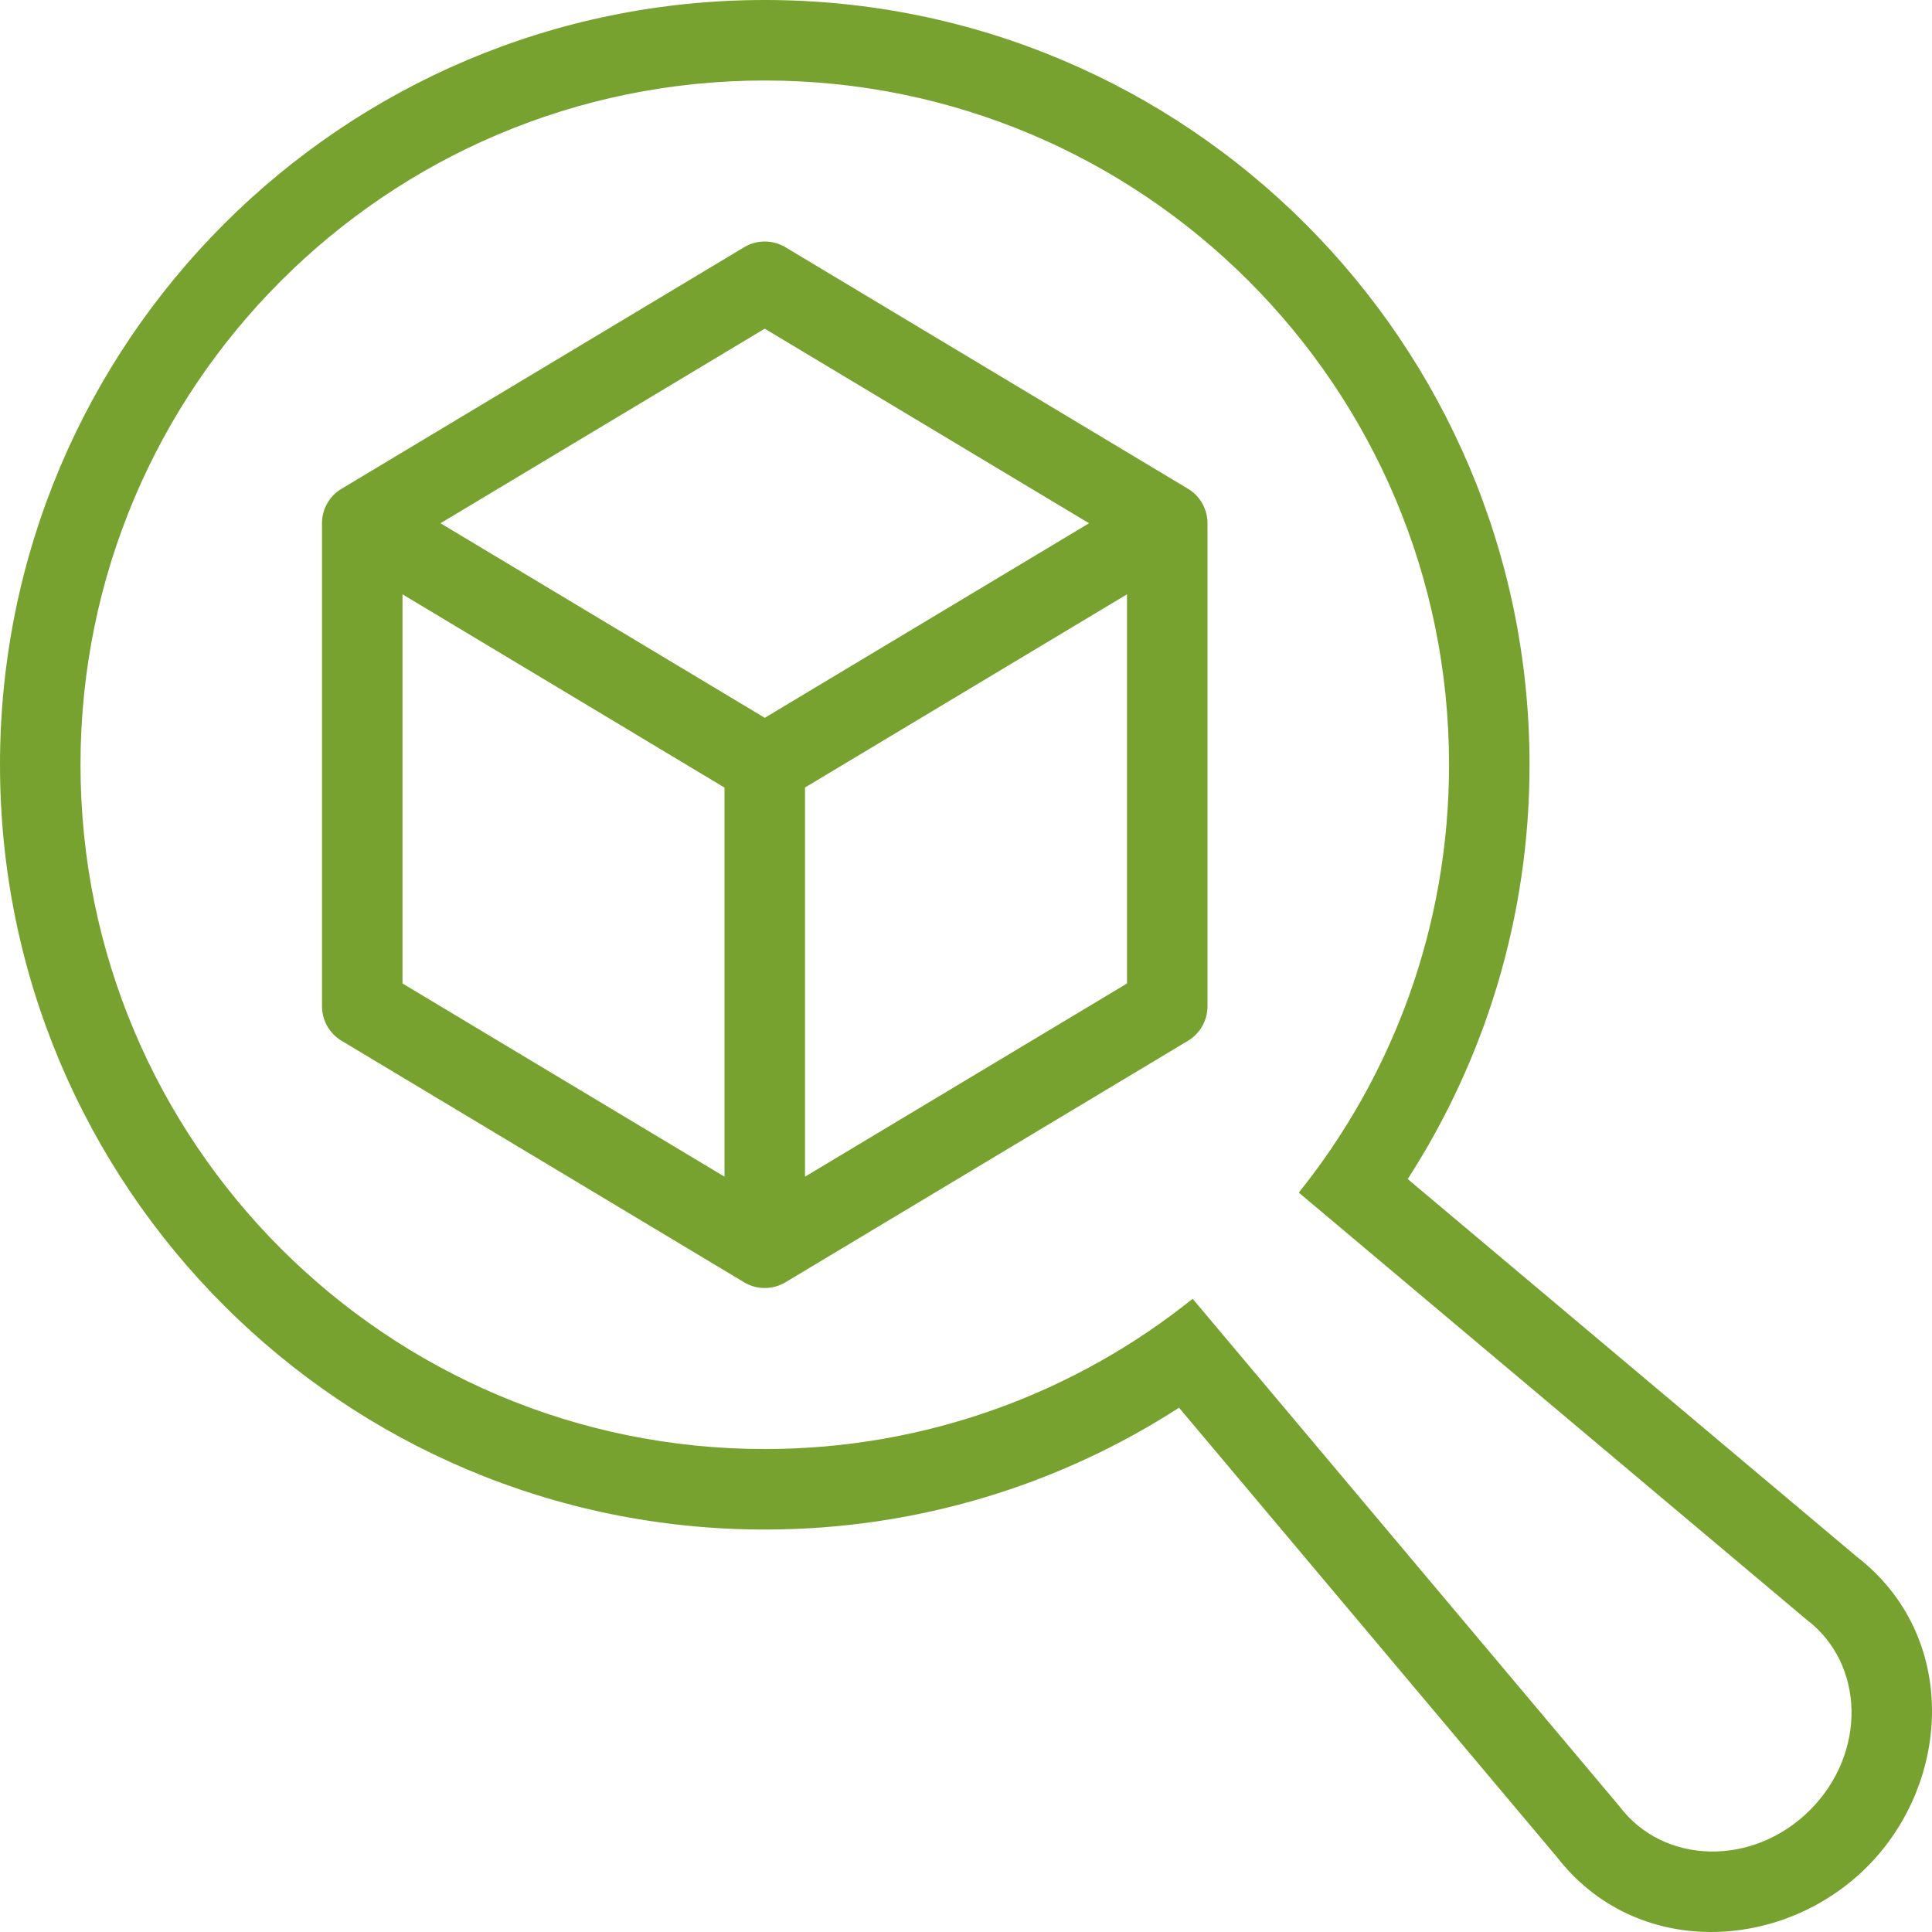
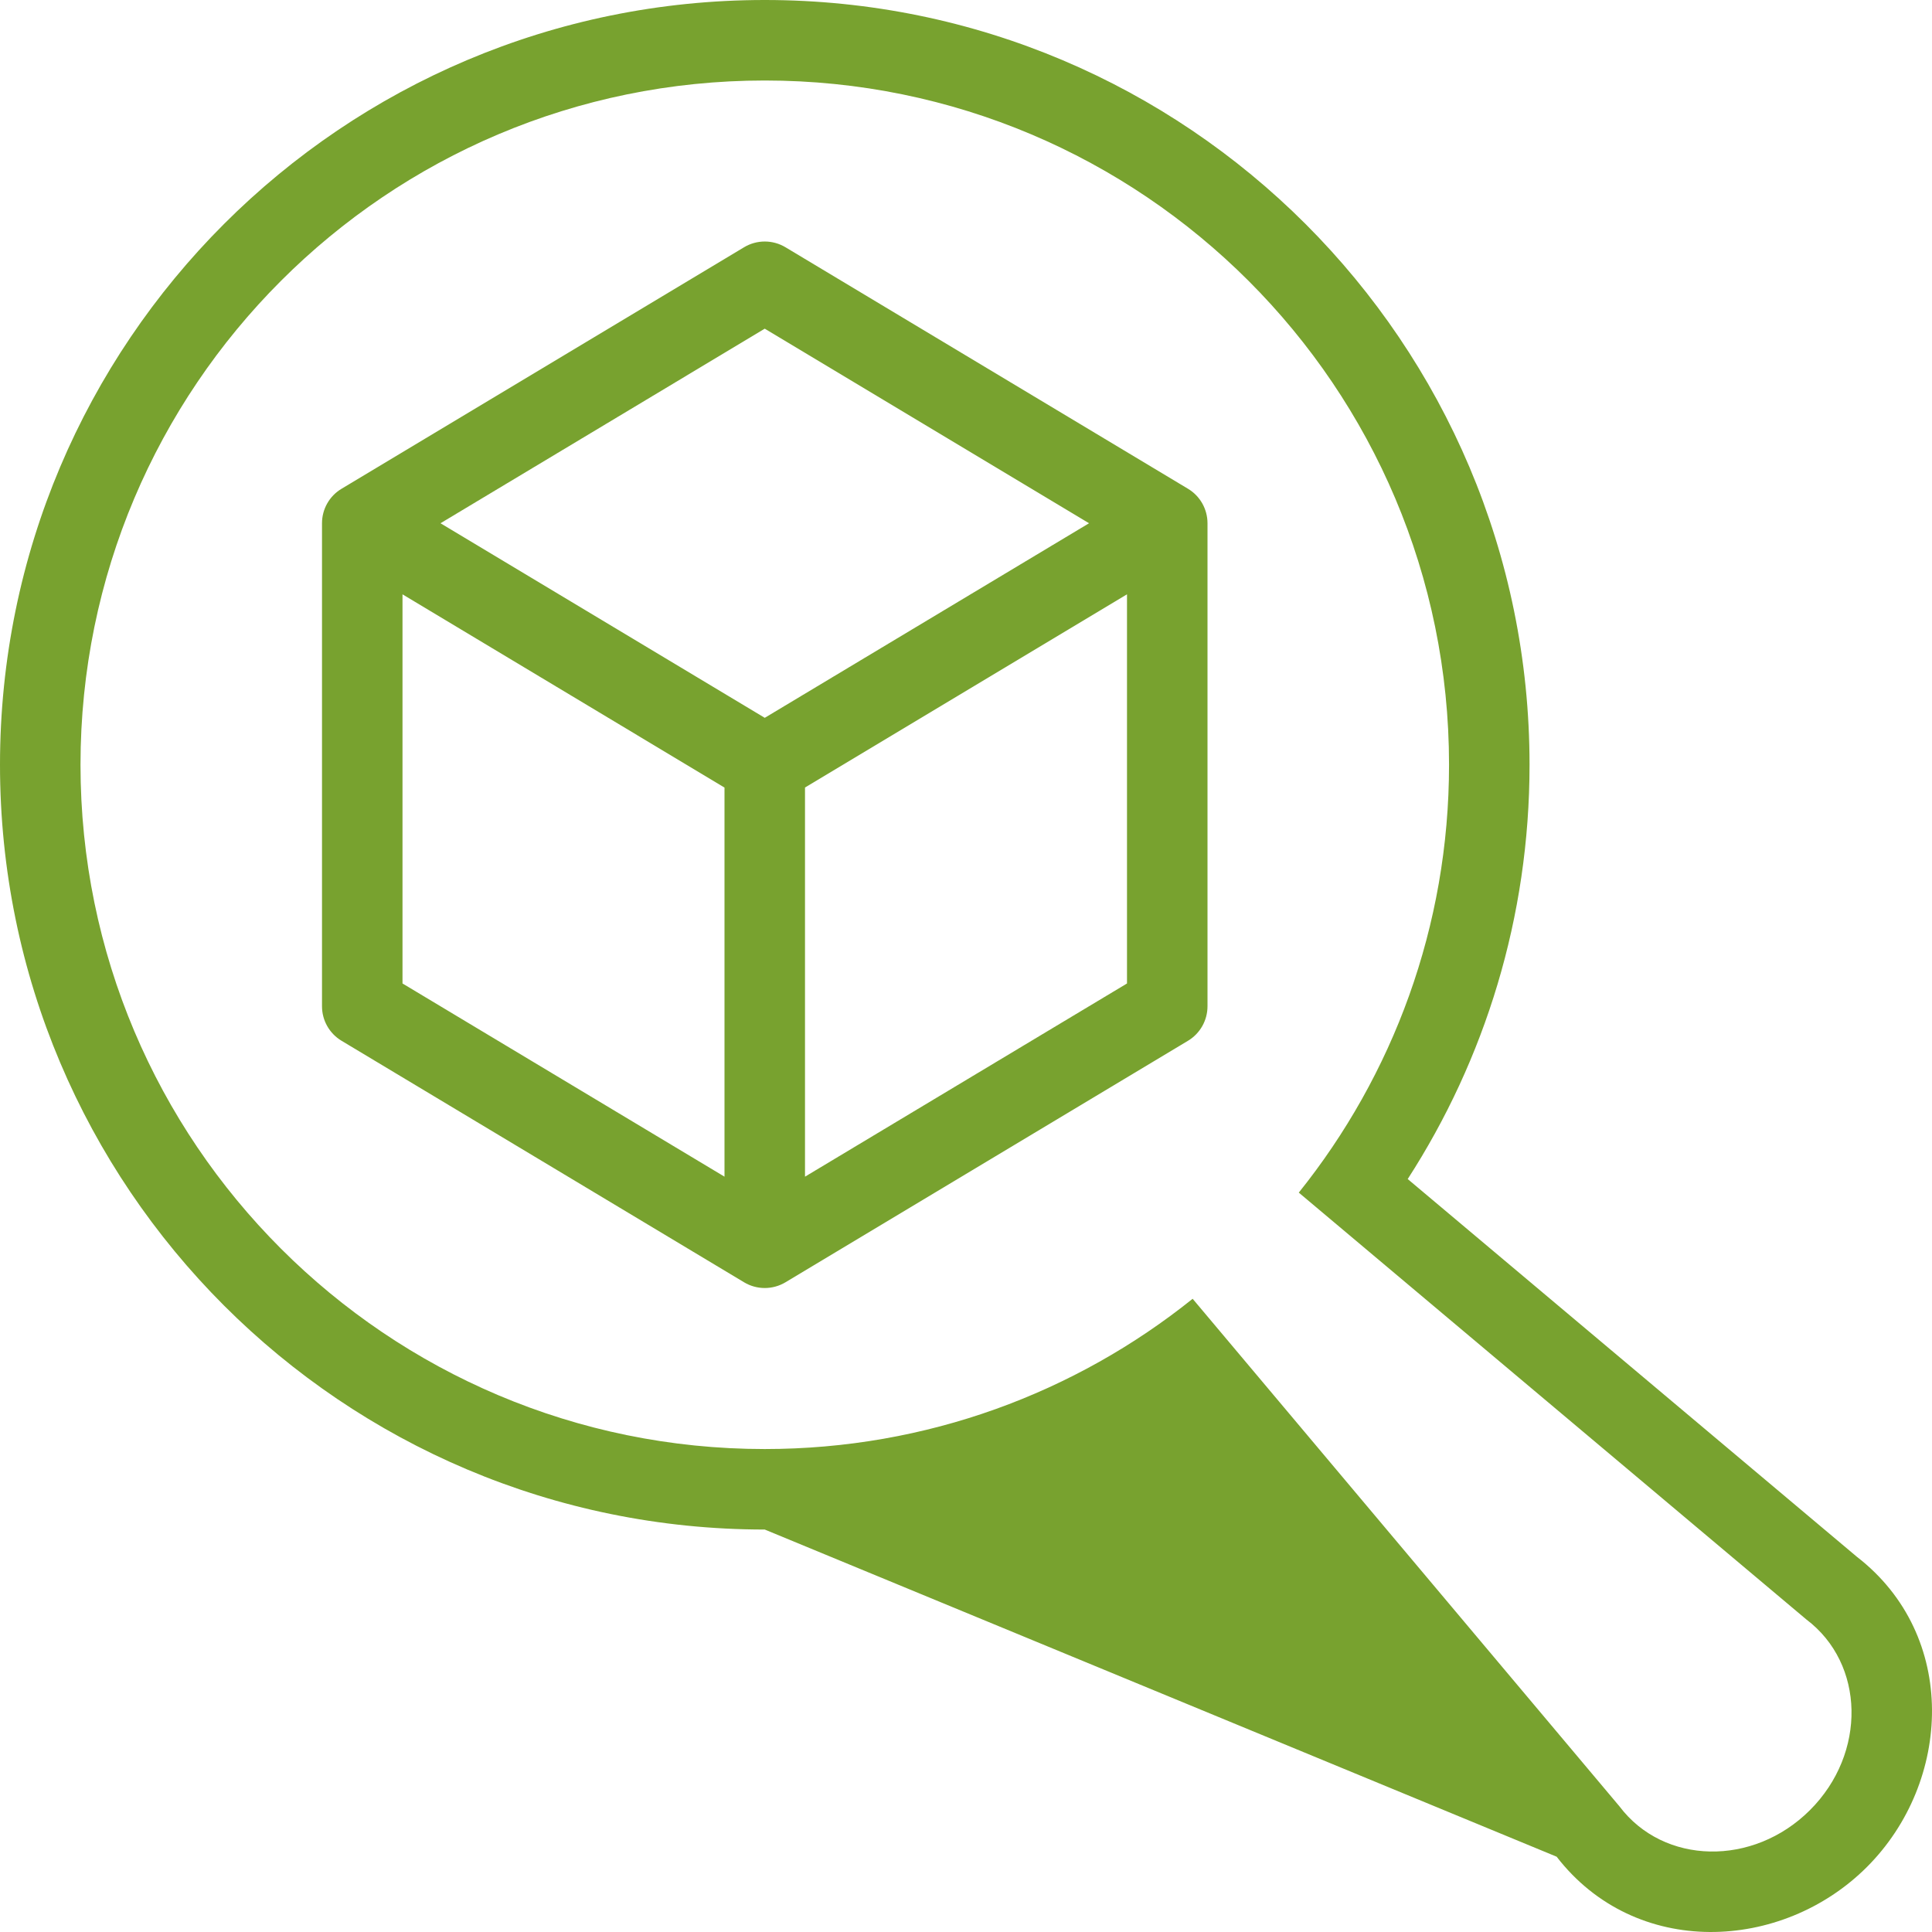
<svg xmlns="http://www.w3.org/2000/svg" width="48" height="48" viewBox="0 0 48 48" fill="none">
-   <path fill-rule="evenodd" clip-rule="evenodd" d="M19 38.001C22.791 38.001 26.326 36.889 29.293 34.974L38.674 46.129C40.635 48.668 44.274 48.494 46.384 46.384C48.494 44.274 48.668 40.635 46.129 38.674L34.974 29.293C36.889 26.326 38.001 22.791 38.001 19C38.001 8.507 29.494 0 19 0C8.507 0 0 8.507 0 19C0 29.494 8.507 38.001 19 38.001ZM19 36.001C23.023 36.001 26.719 34.603 29.631 32.268L40.234 44.877C41.335 46.337 43.559 46.381 44.97 44.97C46.381 43.559 46.337 41.335 44.877 40.234L32.268 29.63C34.603 26.719 36.001 23.023 36.001 19C36.001 9.611 28.389 2 19 2C9.611 2 2 9.611 2 19C2 28.389 9.611 36.001 19 36.001ZM19.515 6.143C19.198 5.953 18.802 5.953 18.486 6.143L8.486 12.143C8.184 12.323 8 12.649 8 13V25C8 25.352 8.184 25.677 8.486 25.858L18.486 31.858C18.802 32.048 19.198 32.048 19.515 31.858L29.515 25.858C29.816 25.677 30 25.352 30 25V13C30 12.649 29.816 12.323 29.515 12.143L19.515 6.143ZM10 14.766V24.434L18 29.234V19.567L10 14.766ZM28 24.434L20 29.234V19.566L28 14.766V24.434ZM27.057 13L19 8.166L10.944 13L19 17.834L27.057 13Z" fill="#78A22F" />
+   <path fill-rule="evenodd" clip-rule="evenodd" d="M19 38.001L38.674 46.129C40.635 48.668 44.274 48.494 46.384 46.384C48.494 44.274 48.668 40.635 46.129 38.674L34.974 29.293C36.889 26.326 38.001 22.791 38.001 19C38.001 8.507 29.494 0 19 0C8.507 0 0 8.507 0 19C0 29.494 8.507 38.001 19 38.001ZM19 36.001C23.023 36.001 26.719 34.603 29.631 32.268L40.234 44.877C41.335 46.337 43.559 46.381 44.97 44.97C46.381 43.559 46.337 41.335 44.877 40.234L32.268 29.63C34.603 26.719 36.001 23.023 36.001 19C36.001 9.611 28.389 2 19 2C9.611 2 2 9.611 2 19C2 28.389 9.611 36.001 19 36.001ZM19.515 6.143C19.198 5.953 18.802 5.953 18.486 6.143L8.486 12.143C8.184 12.323 8 12.649 8 13V25C8 25.352 8.184 25.677 8.486 25.858L18.486 31.858C18.802 32.048 19.198 32.048 19.515 31.858L29.515 25.858C29.816 25.677 30 25.352 30 25V13C30 12.649 29.816 12.323 29.515 12.143L19.515 6.143ZM10 14.766V24.434L18 29.234V19.567L10 14.766ZM28 24.434L20 29.234V19.566L28 14.766V24.434ZM27.057 13L19 8.166L10.944 13L19 17.834L27.057 13Z" fill="#78A22F" />
</svg>